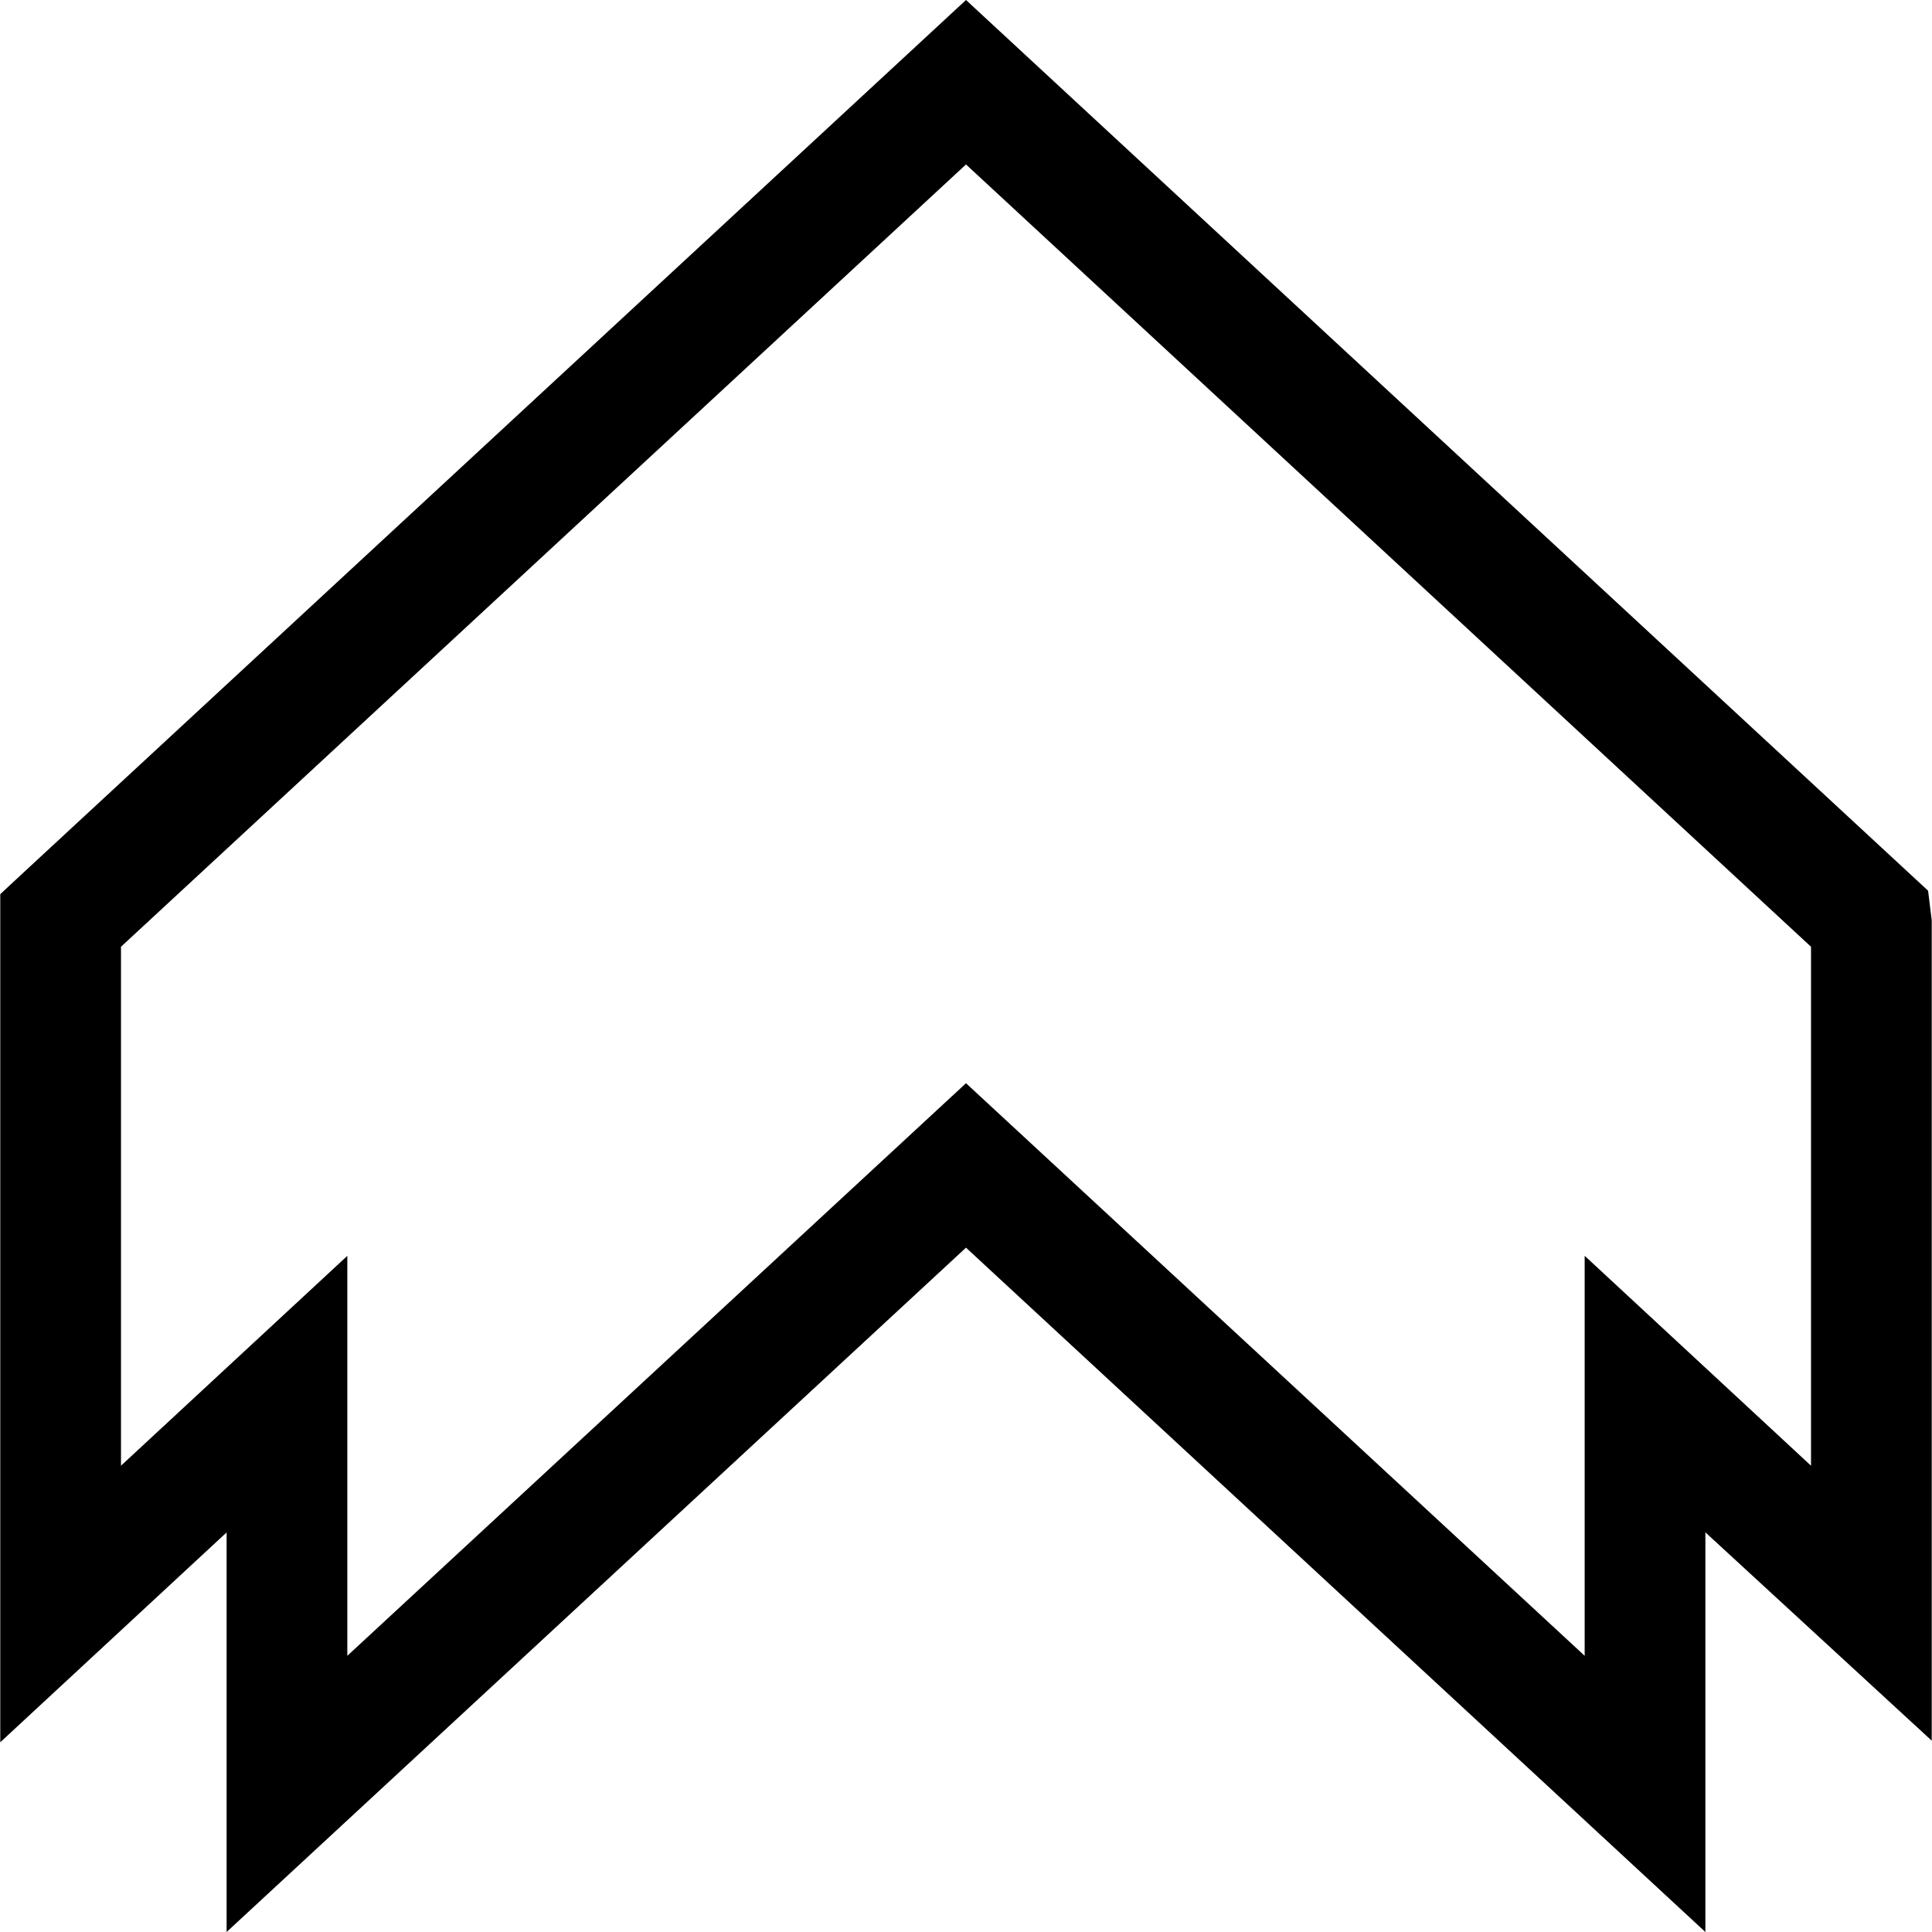
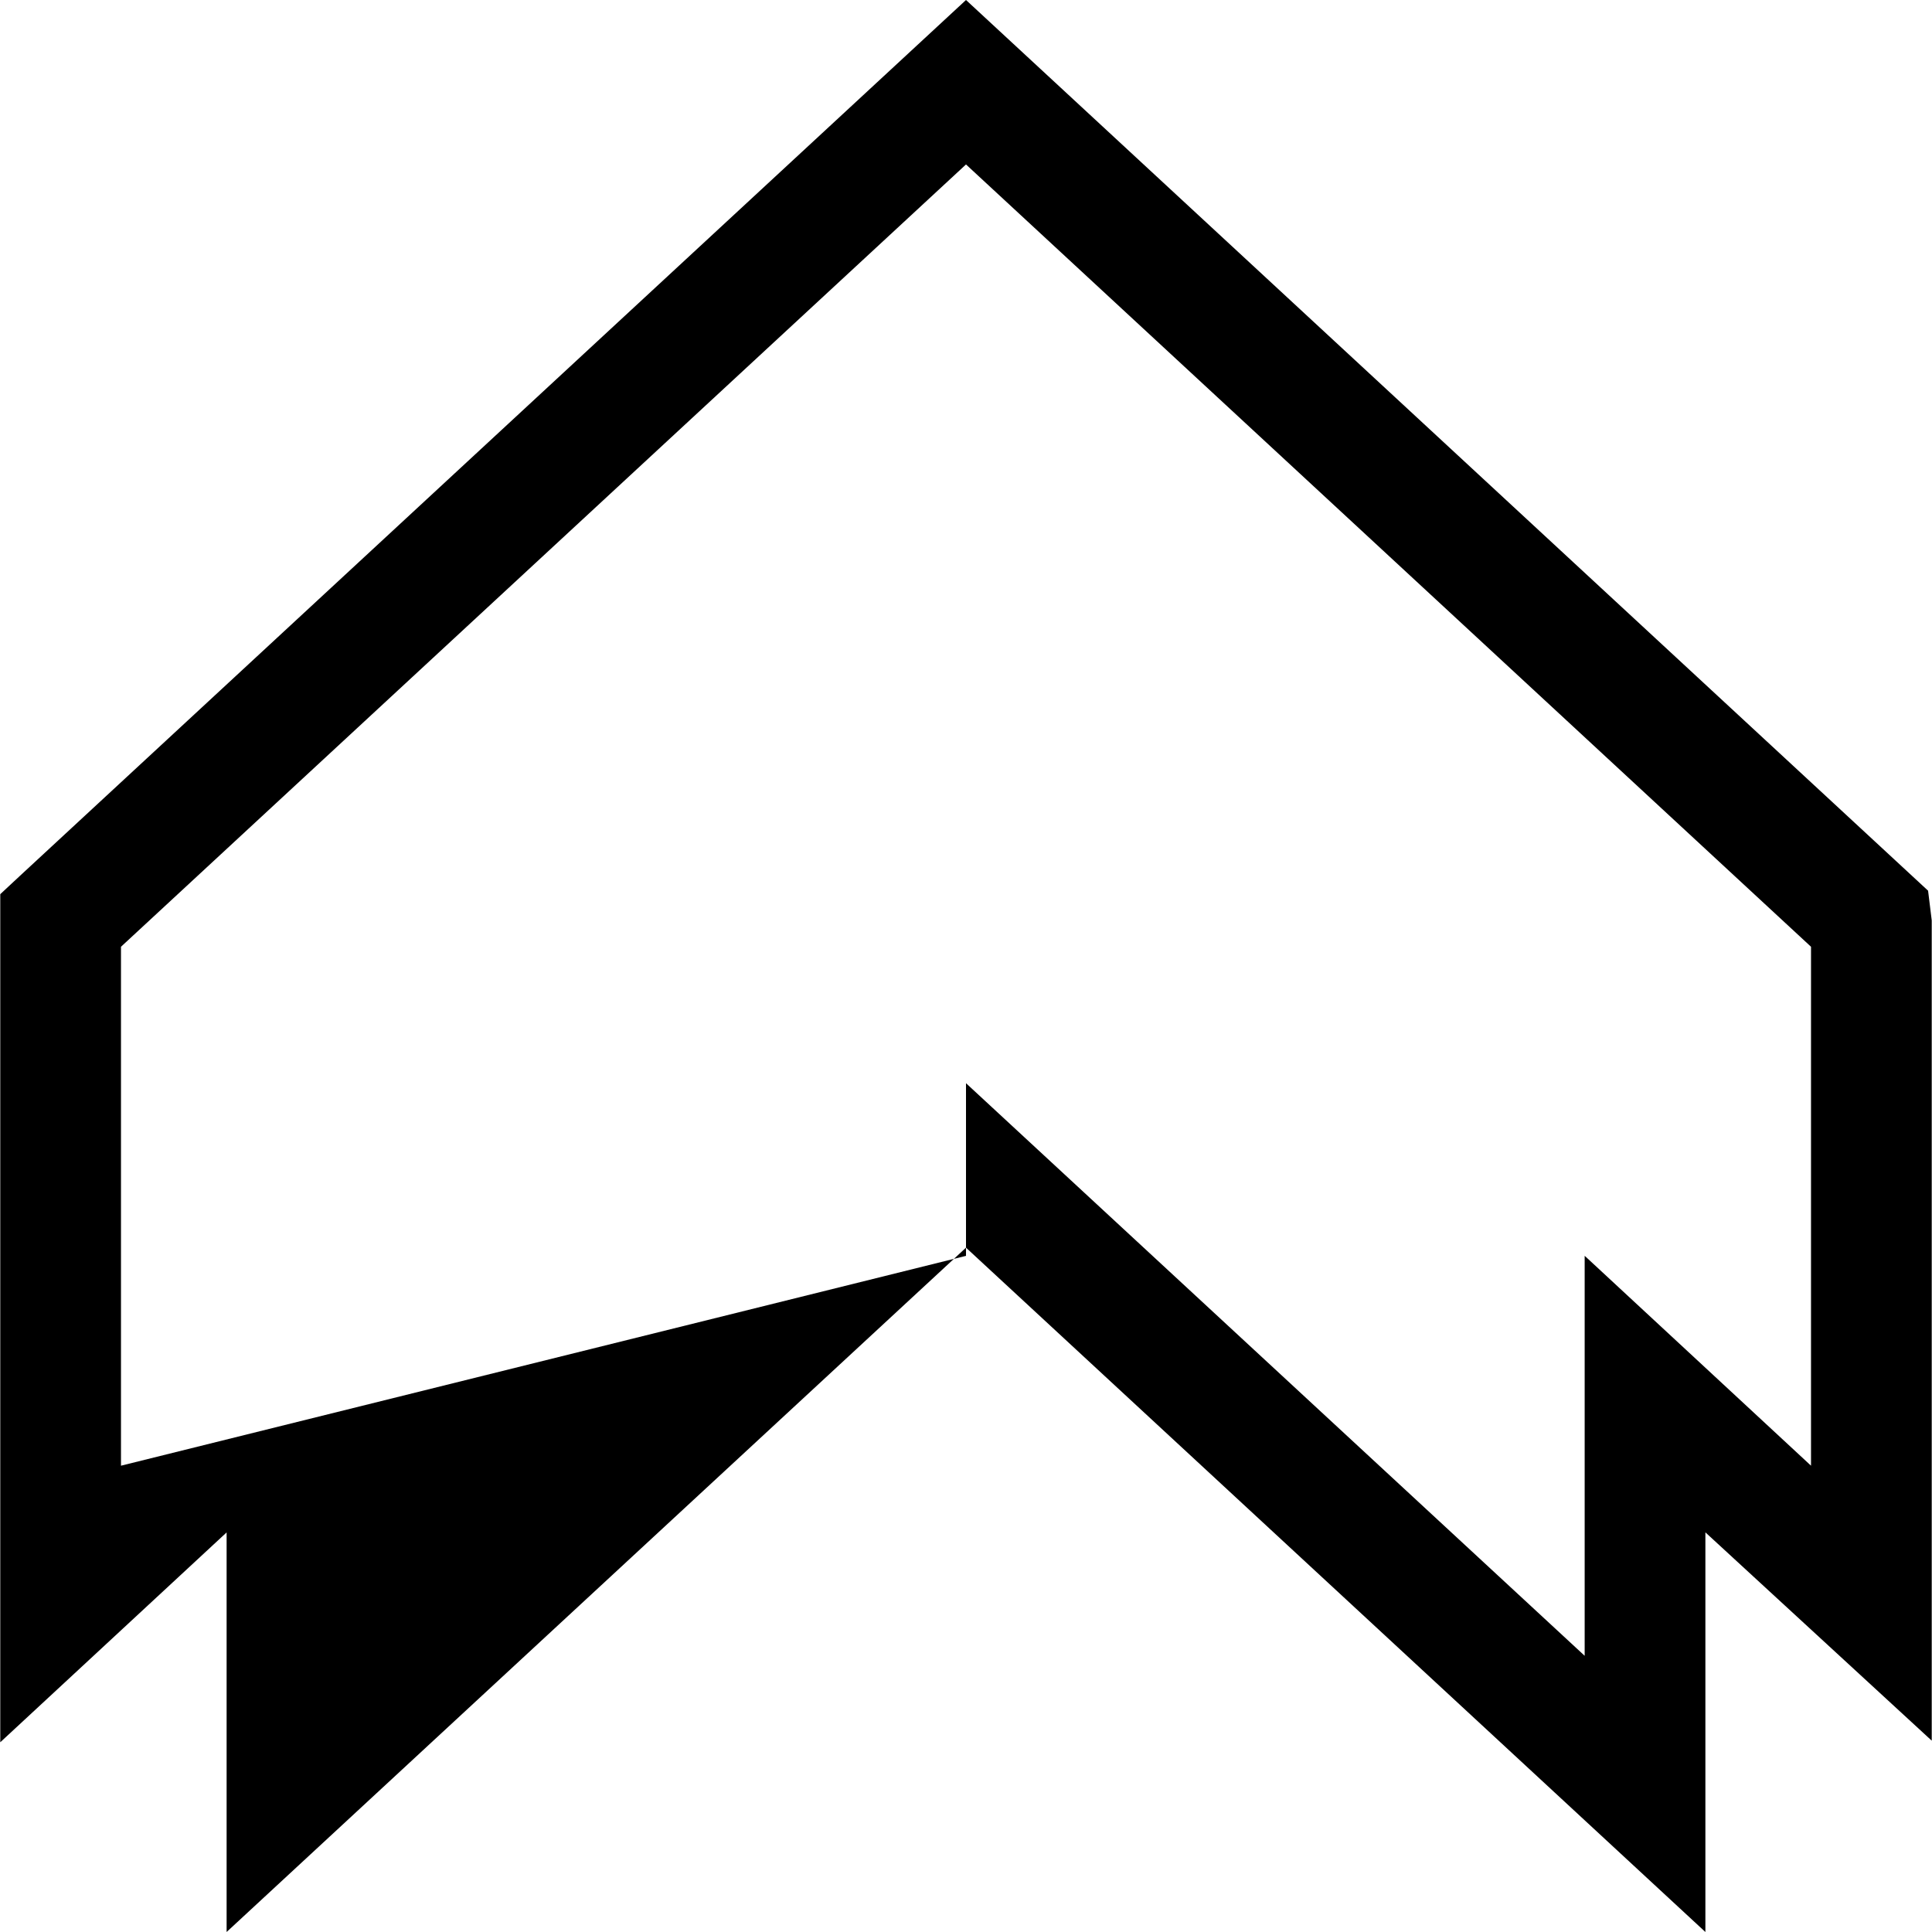
<svg xmlns="http://www.w3.org/2000/svg" width="512" height="512" viewBox="0 0 512 512" fill="none">
-   <path d="M256 0L5.147 232.233L0.07 236.966V461.717L60.054 406.107V512L256 330.643L451.946 512V406.091L511.929 461.295V243.918L510.961 236.044L256 0ZM479.938 388.425L419.954 332.799V438.801L256 287.062L92.045 438.801V332.815L32.062 388.425V250.9L256 43.582L479.938 250.9V388.425Z" fill="black" />
+   <path d="M256 0L5.147 232.233L0.07 236.966V461.717L60.054 406.107V512L256 330.643L451.946 512V406.091L511.929 461.295V243.918L510.961 236.044L256 0ZM479.938 388.425L419.954 332.799V438.801L256 287.062V332.815L32.062 388.425V250.9L256 43.582L479.938 250.9V388.425Z" fill="black" />
</svg>